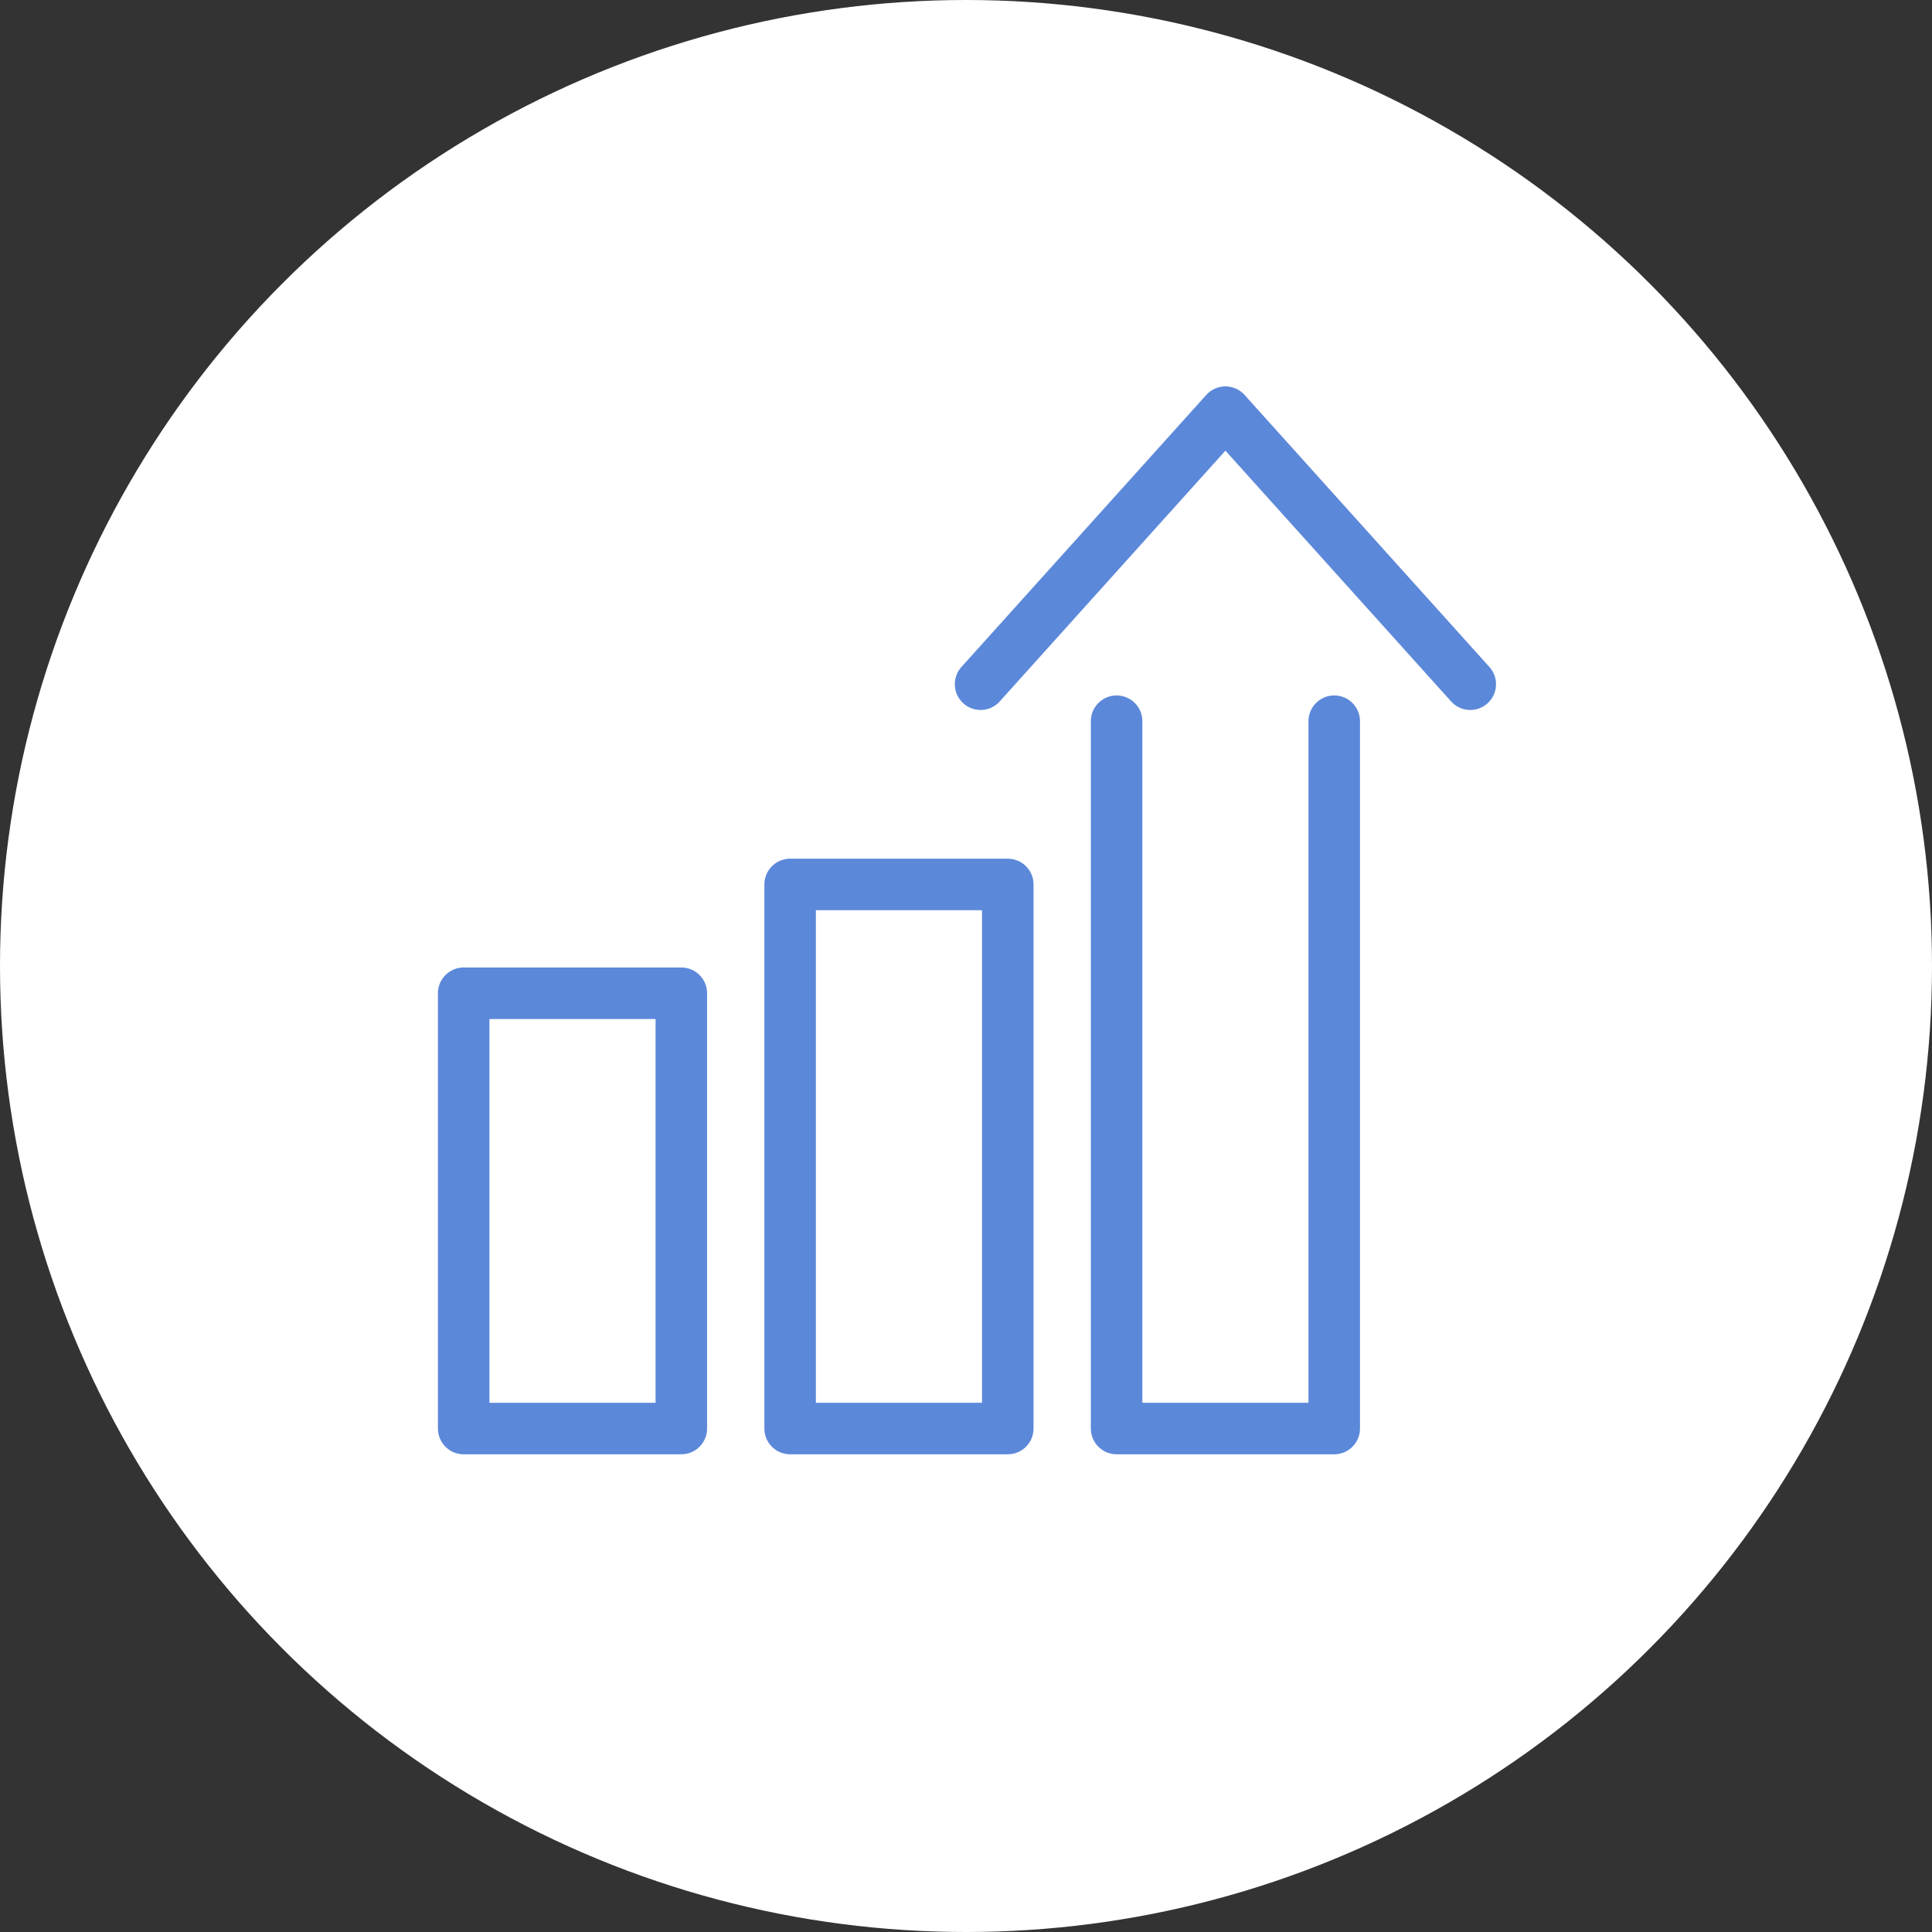
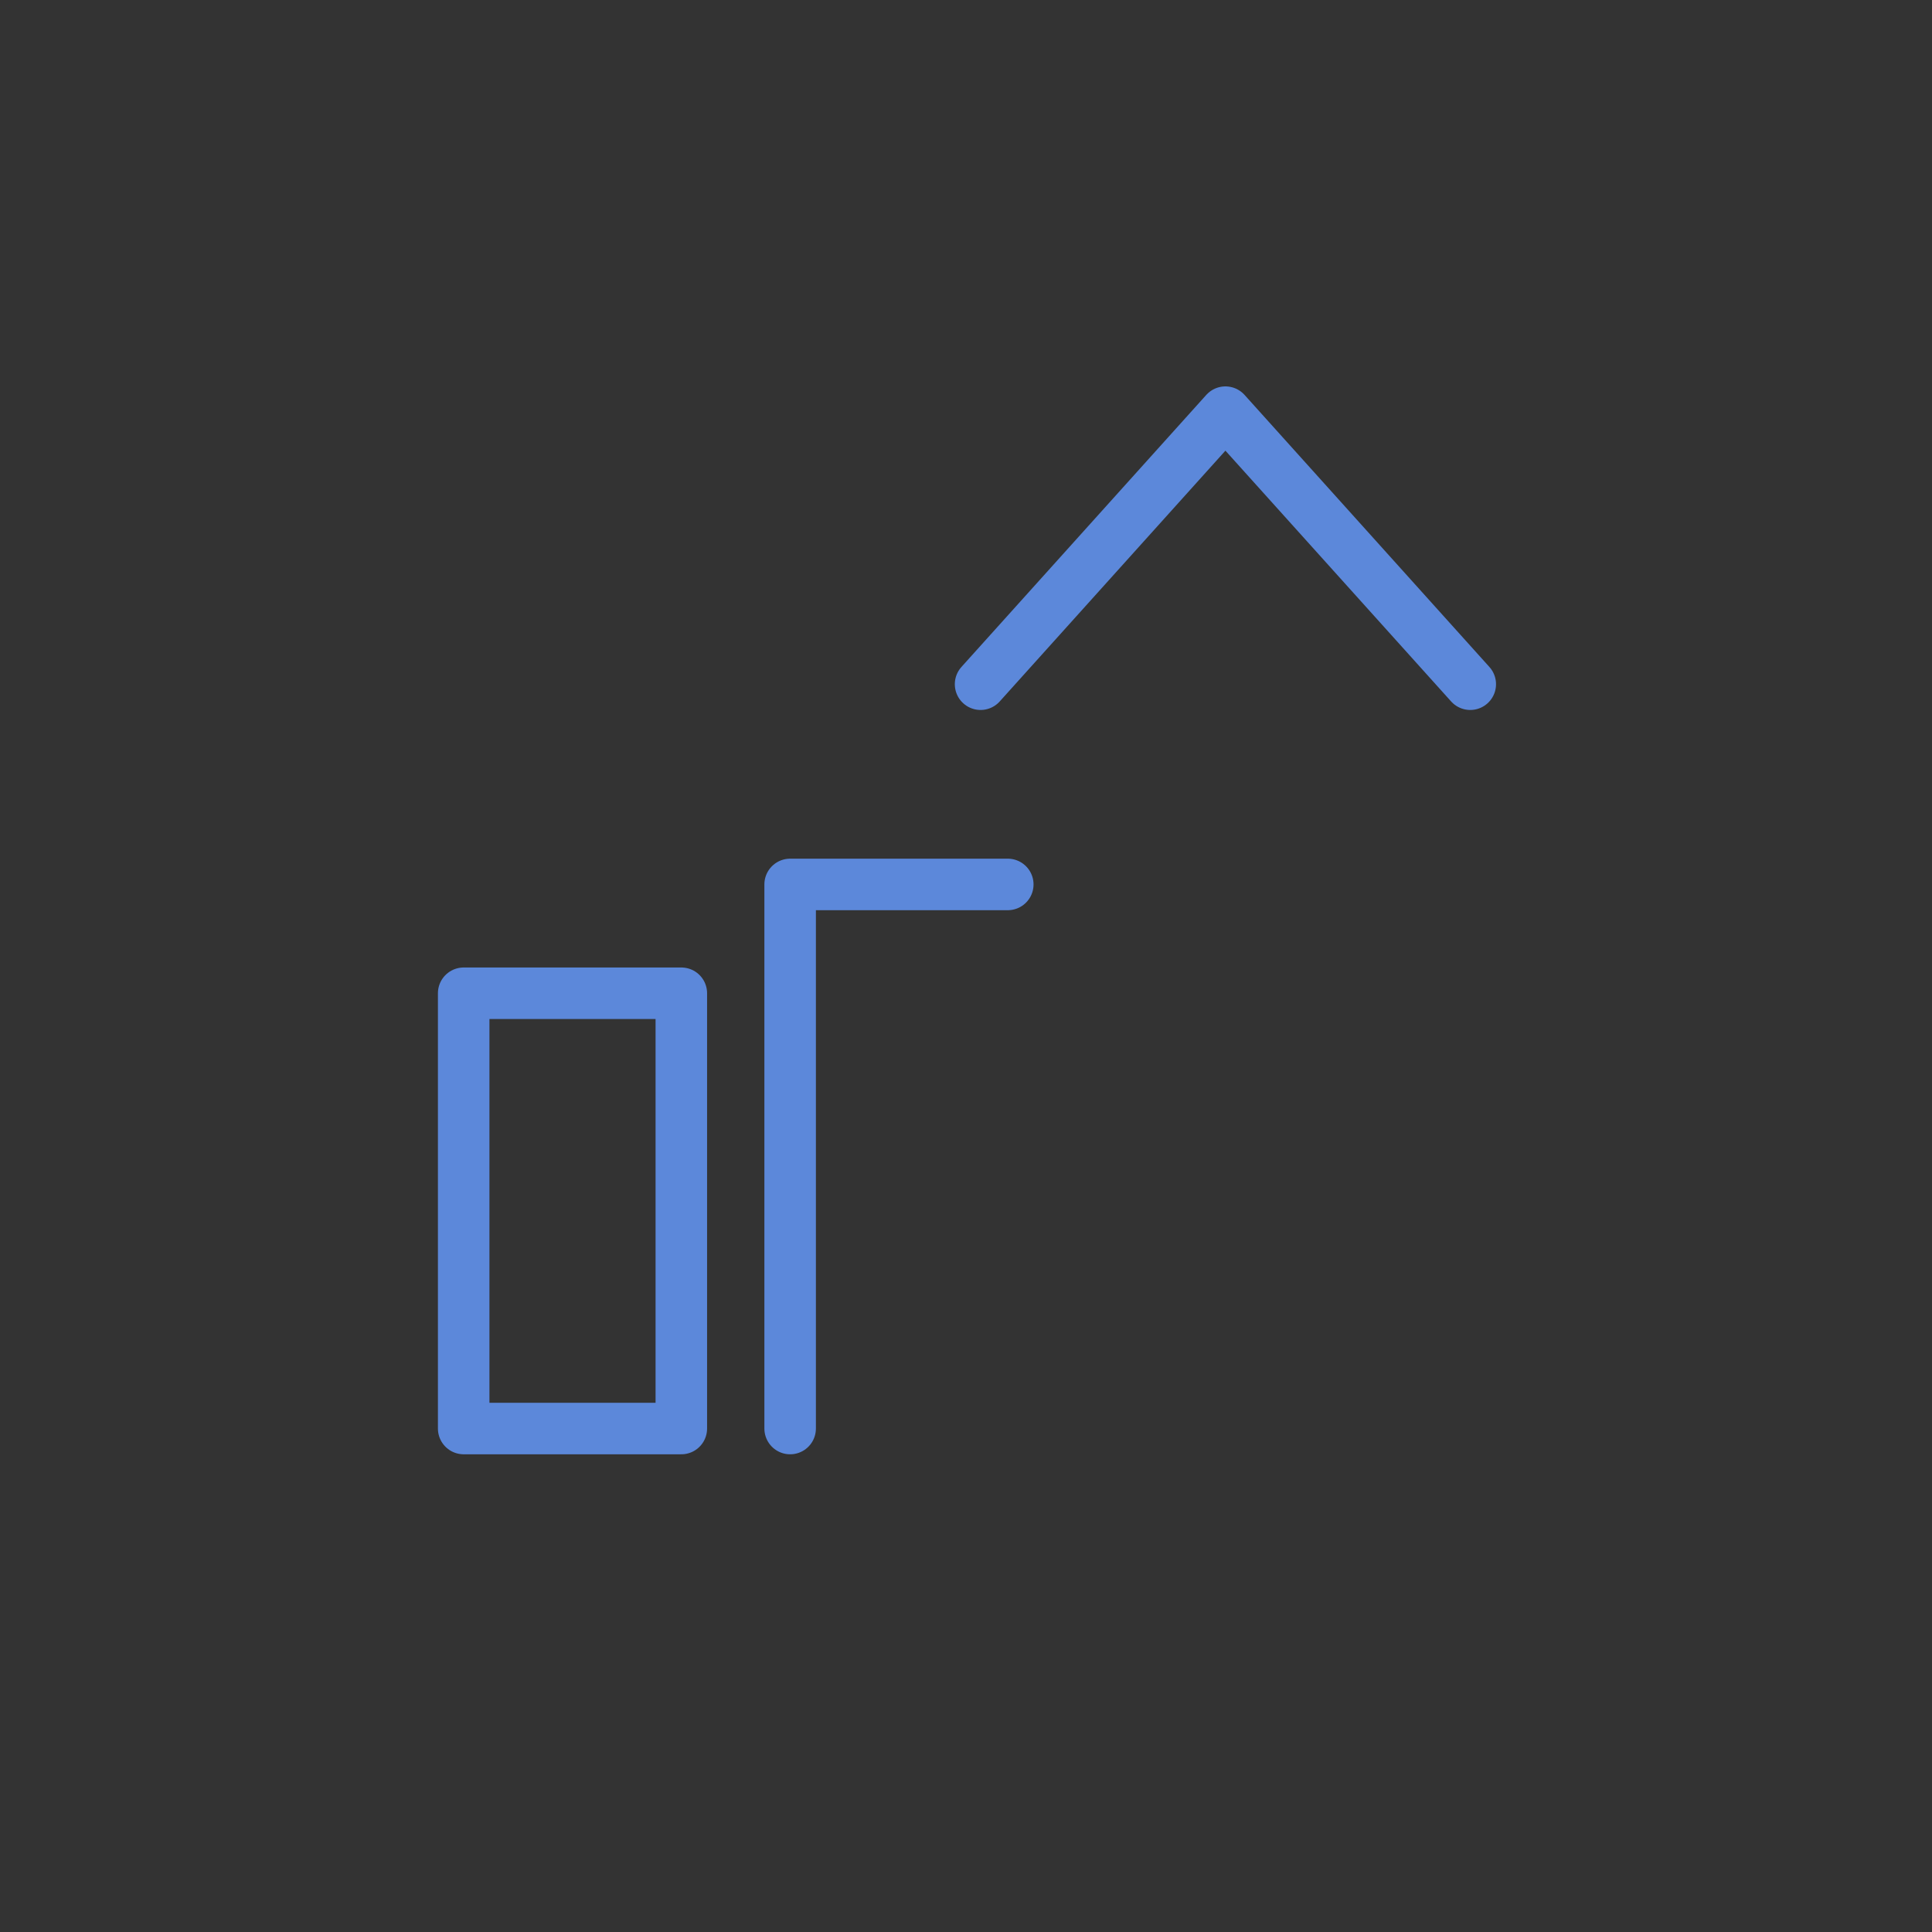
<svg xmlns="http://www.w3.org/2000/svg" width="600" height="600" viewBox="0 0 600 600" fill="none">
  <rect x="0" y="0" width="600" height="600" fill="#333333" stroke="none" />
-   <circle cx="300" cy="300" r="300" fill="white" />
  <path d="M211.59 308.465H144V443.644H211.59V308.465Z" stroke="#5C88DA" stroke-width="16" stroke-linecap="round" stroke-linejoin="round" />
-   <path d="M312.975 274.67H245.385V443.644H312.975V274.67Z" stroke="#5C88DA" stroke-width="16" stroke-linecap="round" stroke-linejoin="round" />
+   <path d="M312.975 274.67H245.385V443.644V274.67Z" stroke="#5C88DA" stroke-width="16" stroke-linecap="round" stroke-linejoin="round" />
  <path d="M456.603 212.487L380.565 128L304.526 212.487" stroke="#5C88DA" stroke-width="16" stroke-linecap="round" stroke-linejoin="round" />
-   <path d="M346.77 223.977V443.643H414.359V223.977" stroke="#5C88DA" stroke-width="16" stroke-linecap="round" stroke-linejoin="round" />
</svg>